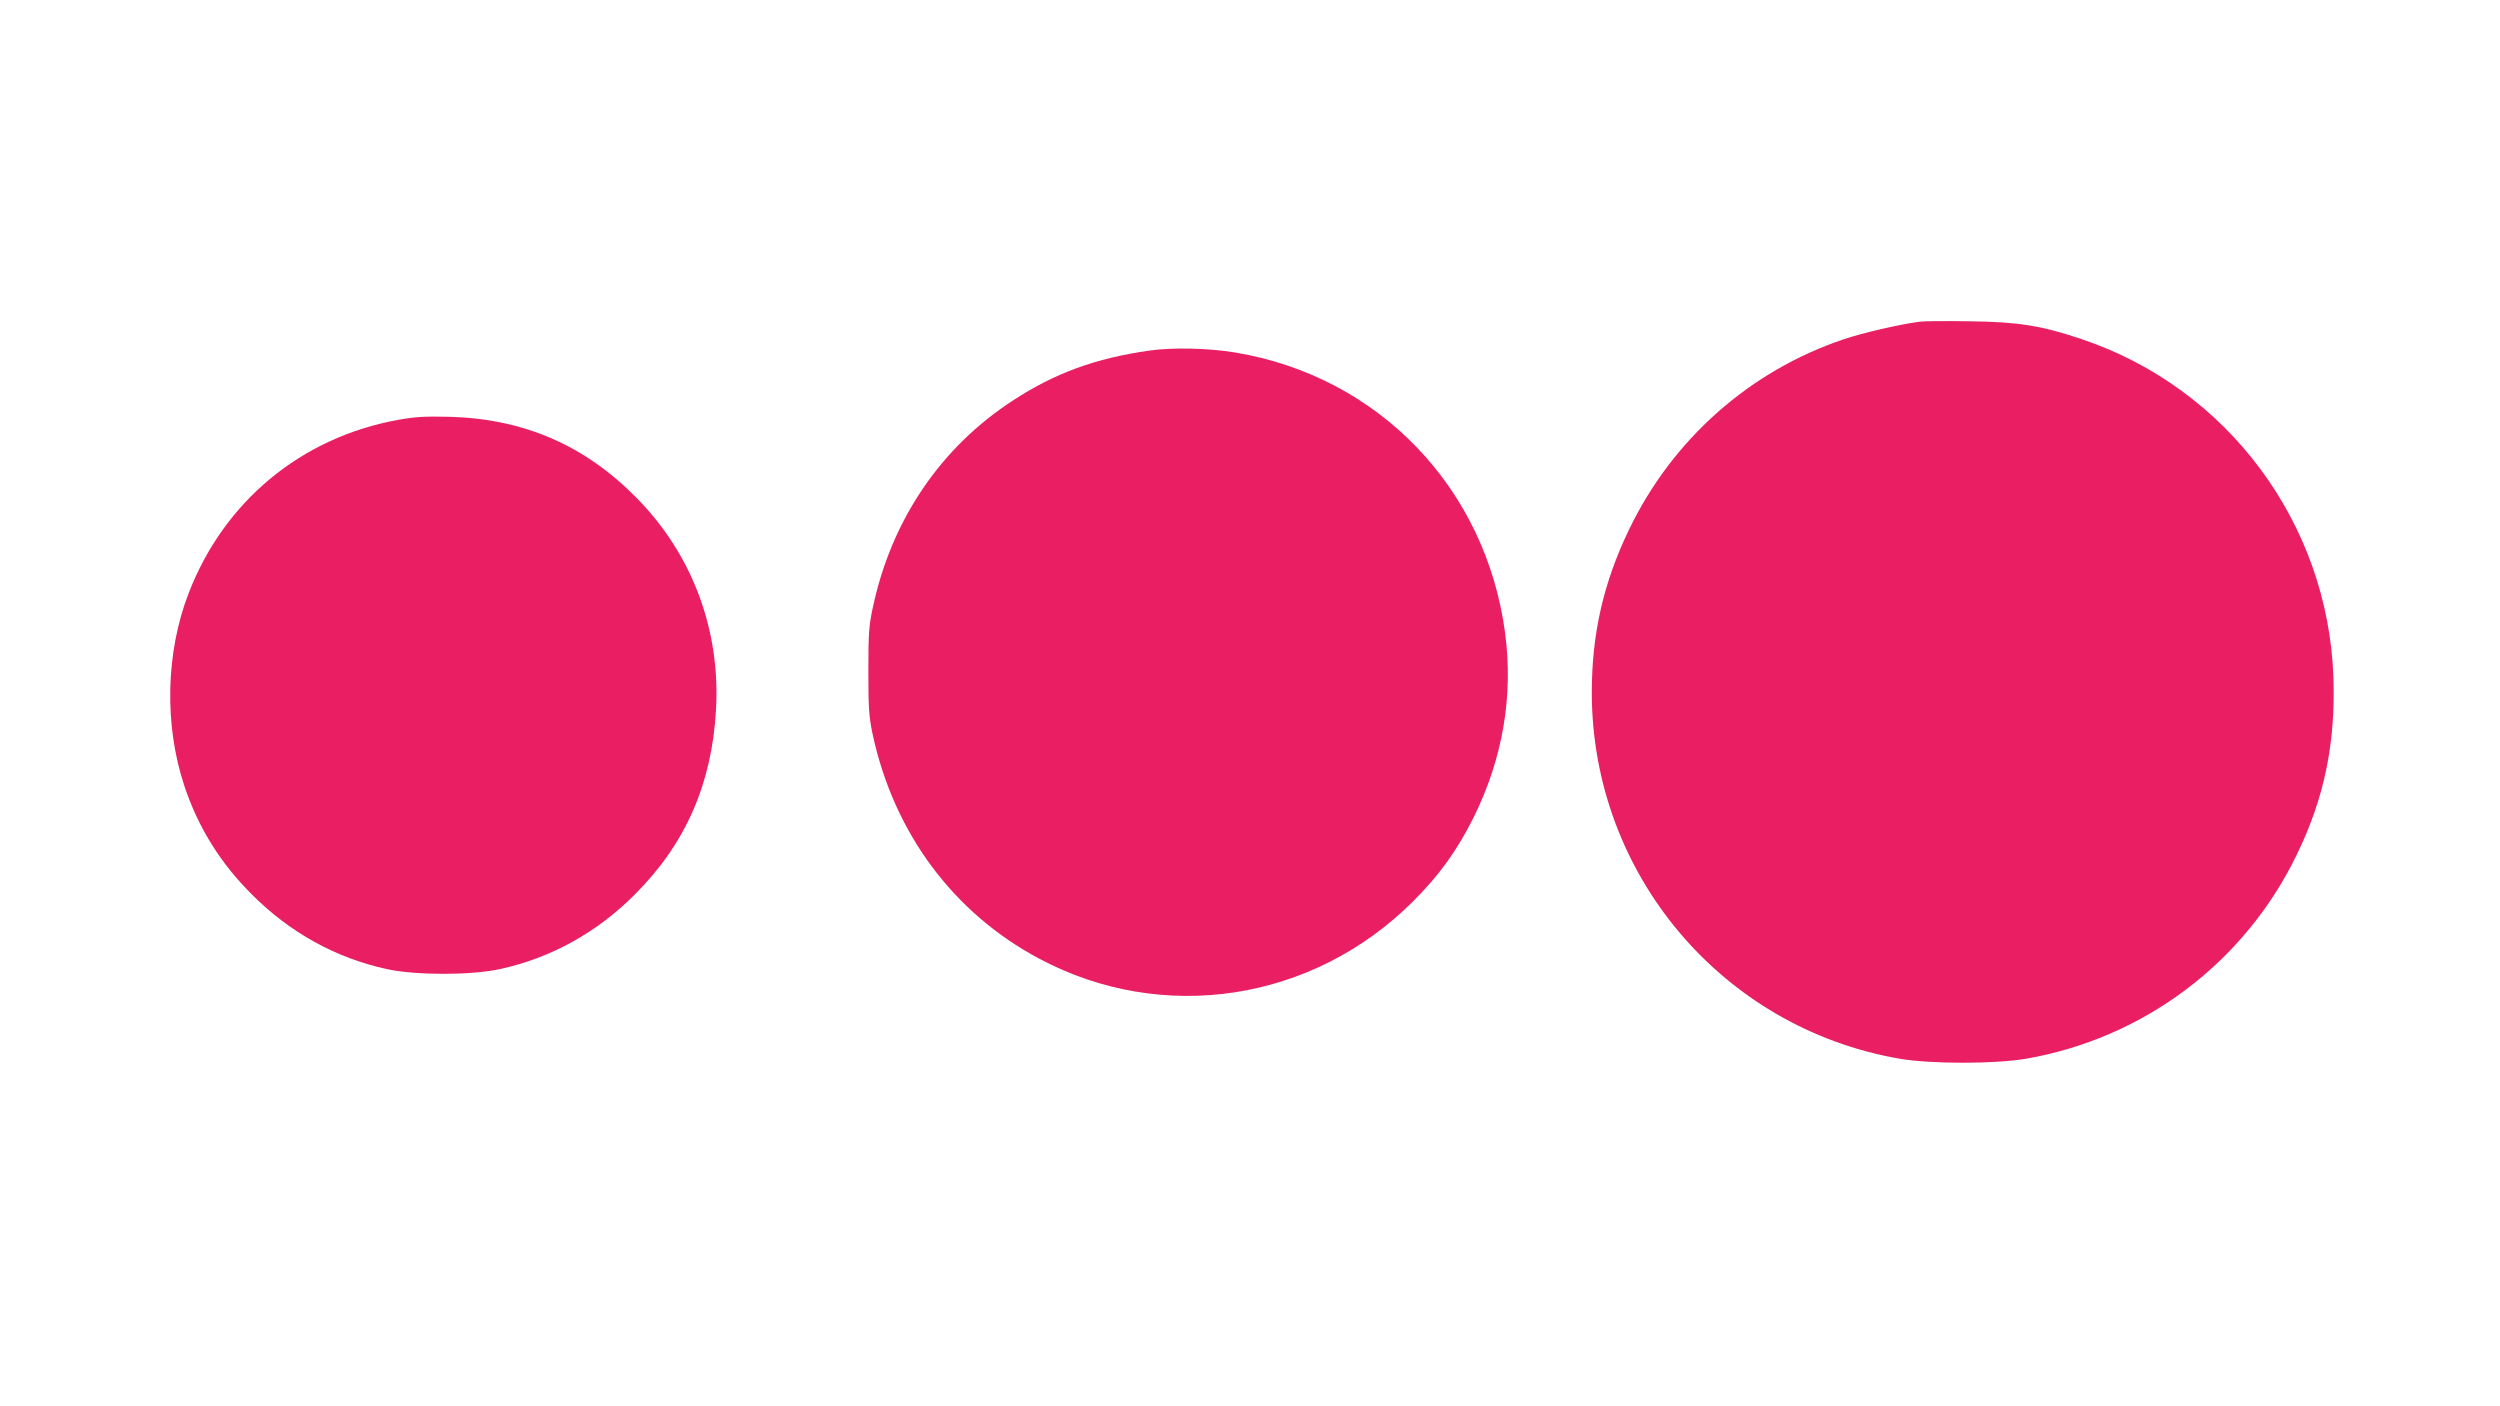
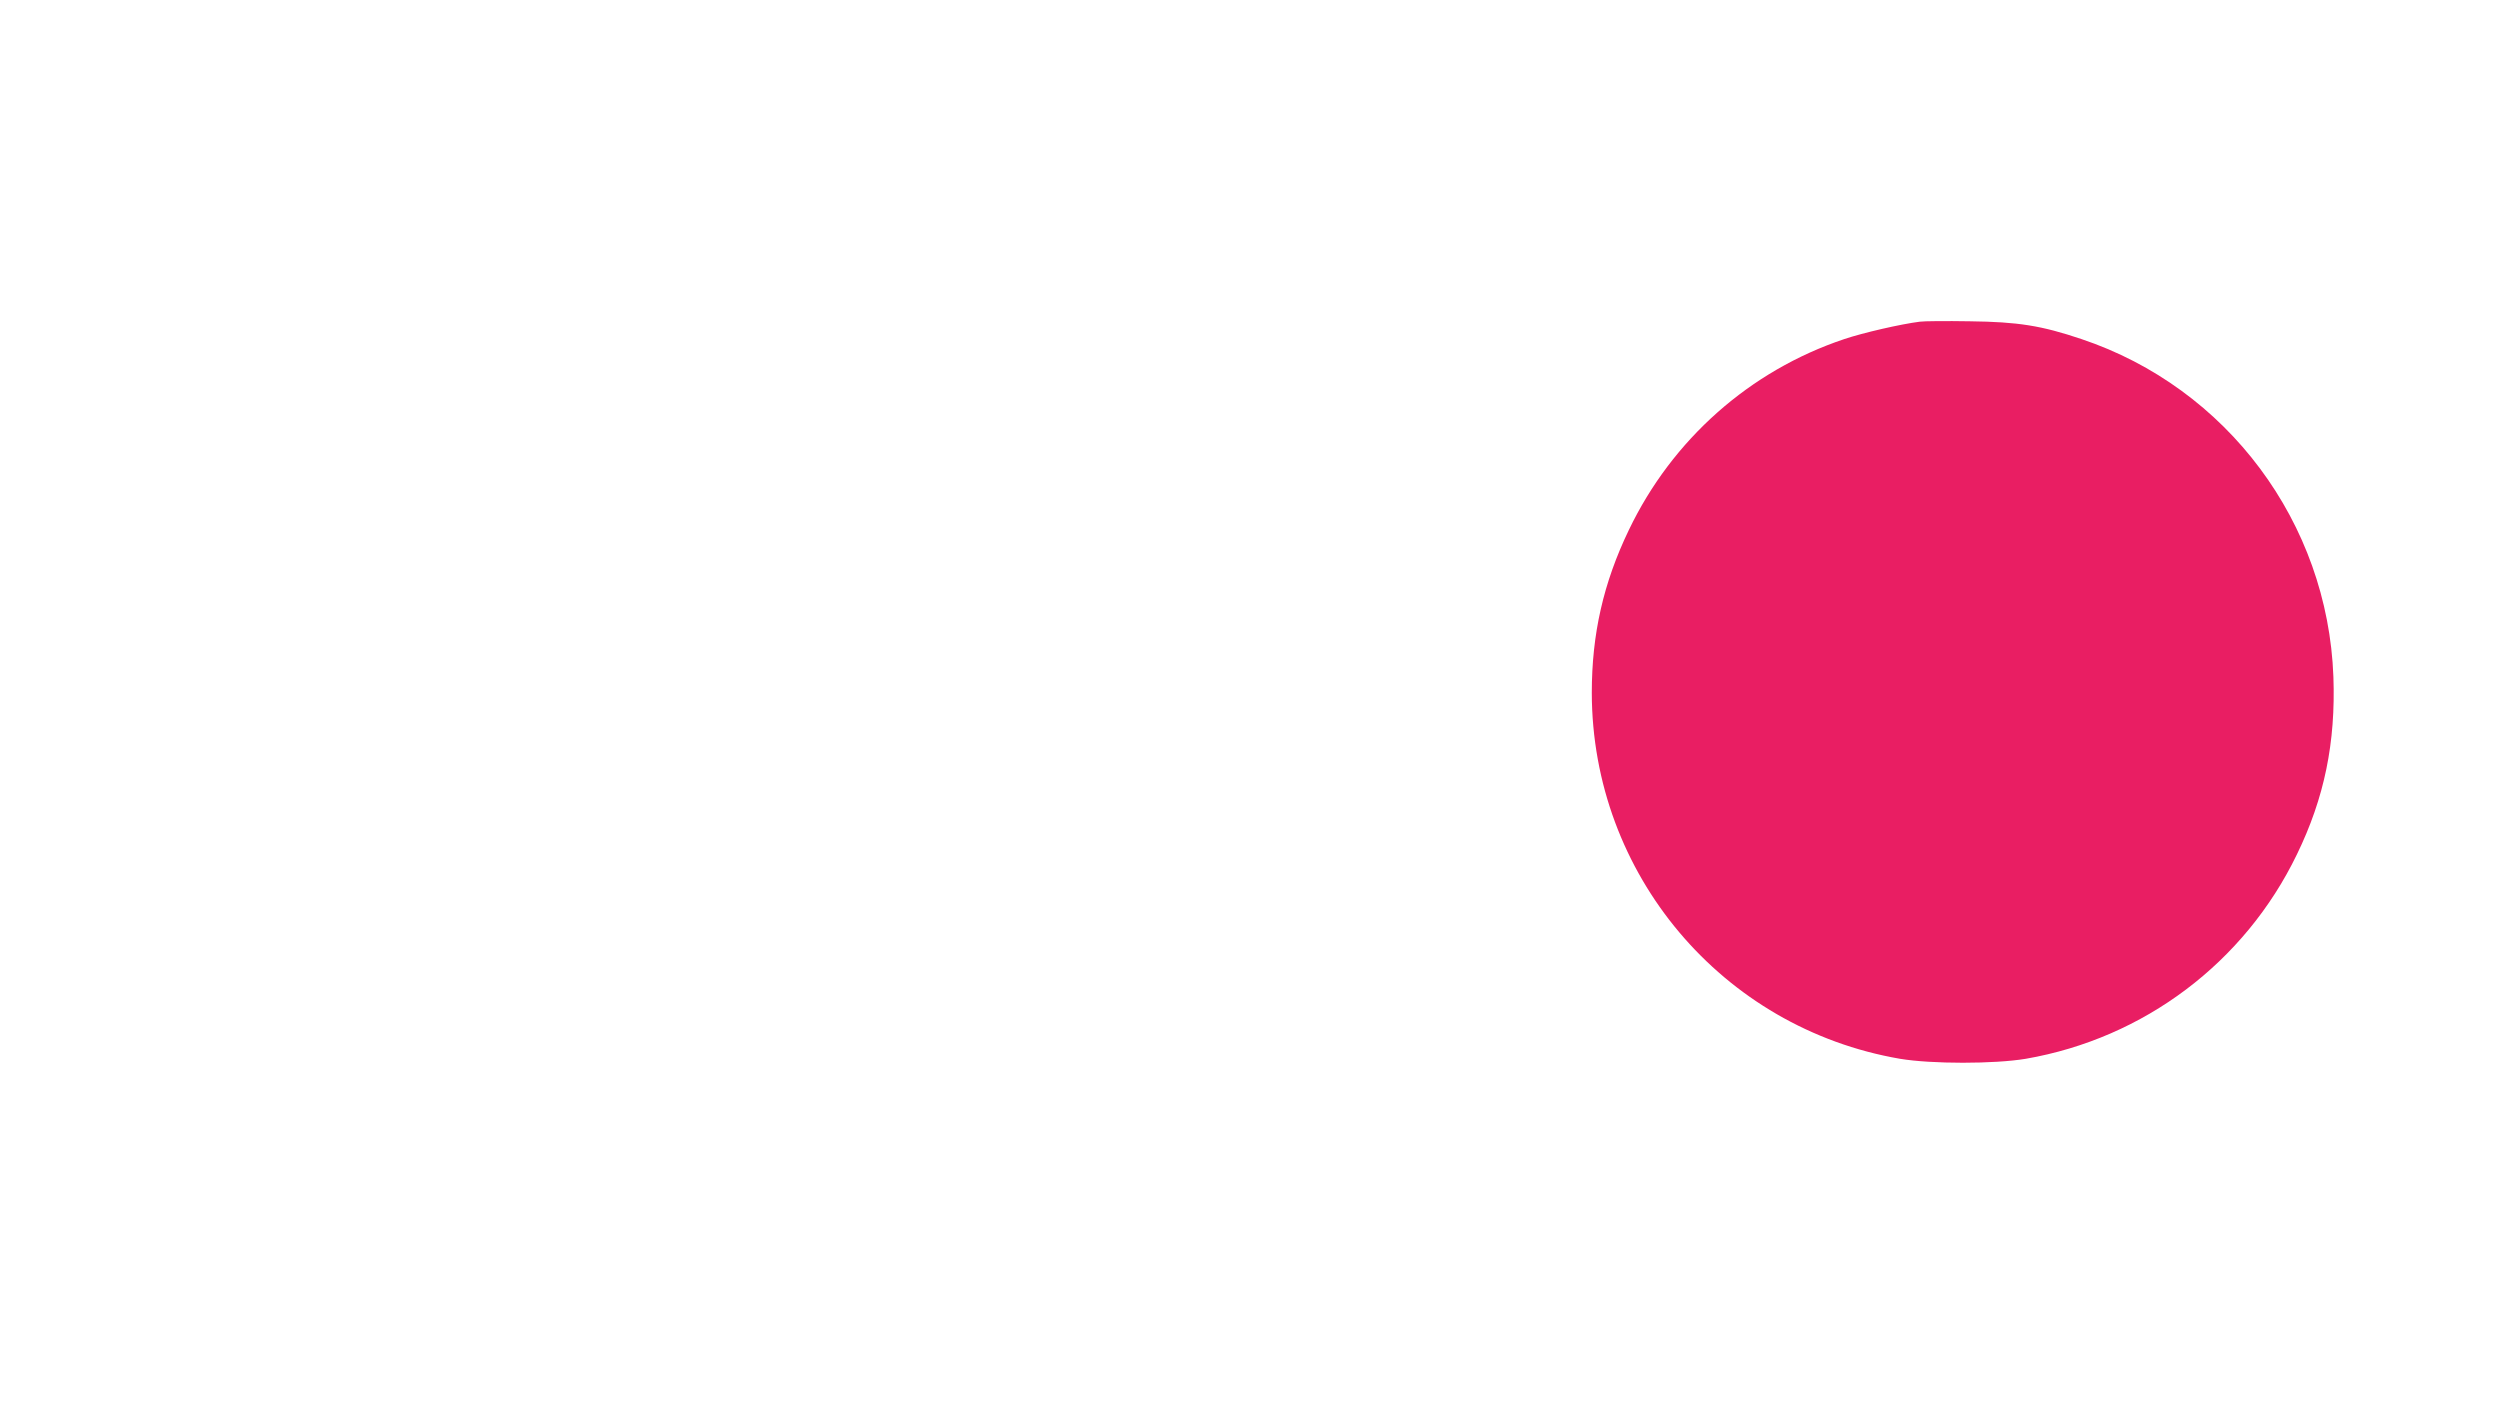
<svg xmlns="http://www.w3.org/2000/svg" version="1.0" width="1280pt" height="720pt" viewBox="0 0 1280 720" preserveAspectRatio="xMidYMid meet">
  <g transform="translate(0,720) scale(0.1,-0.1)" fill="#e91e63" stroke="none">
    <path d="M9830 5553 c-97 -12 -292 -57 -387 -89 -484 -162 -881 -514 -1103 -977 -131 -272 -190 -534 -190 -834 1 -927 666 -1717 1578 -1874 161 -27 483 -27 644 0 605 105 1120 492 1388 1046 141 290 199 573 187 910 -29 789 -544 1479 -1290 1729 -205 69 -324 88 -572 91 -121 2 -236 1 -255 -2z" />
-     <path d="M5885 5405 c-275 -39 -483 -115 -695 -253 -373 -241 -626 -614 -721 -1062 -20 -90 -23 -136 -23 -325 0 -191 3 -234 22 -325 109 -505 413 -914 852 -1148 633 -338 1401 -220 1915 293 135 135 225 260 310 430 149 301 204 622 161 945 -99 743 -648 1313 -1381 1435 -134 23 -323 27 -440 10z" />
-     <path d="M2037 5050 c-495 -90 -890 -417 -1071 -887 -118 -304 -126 -677 -21 -990 70 -210 184 -393 345 -553 194 -195 430 -325 691 -382 150 -32 428 -32 578 0 261 57 497 187 691 382 260 259 395 567 416 947 23 409 -122 795 -406 1083 -266 271 -579 406 -960 416 -124 3 -177 0 -263 -16z" />
+     <path d="M2037 5050 z" />
  </g>
</svg>